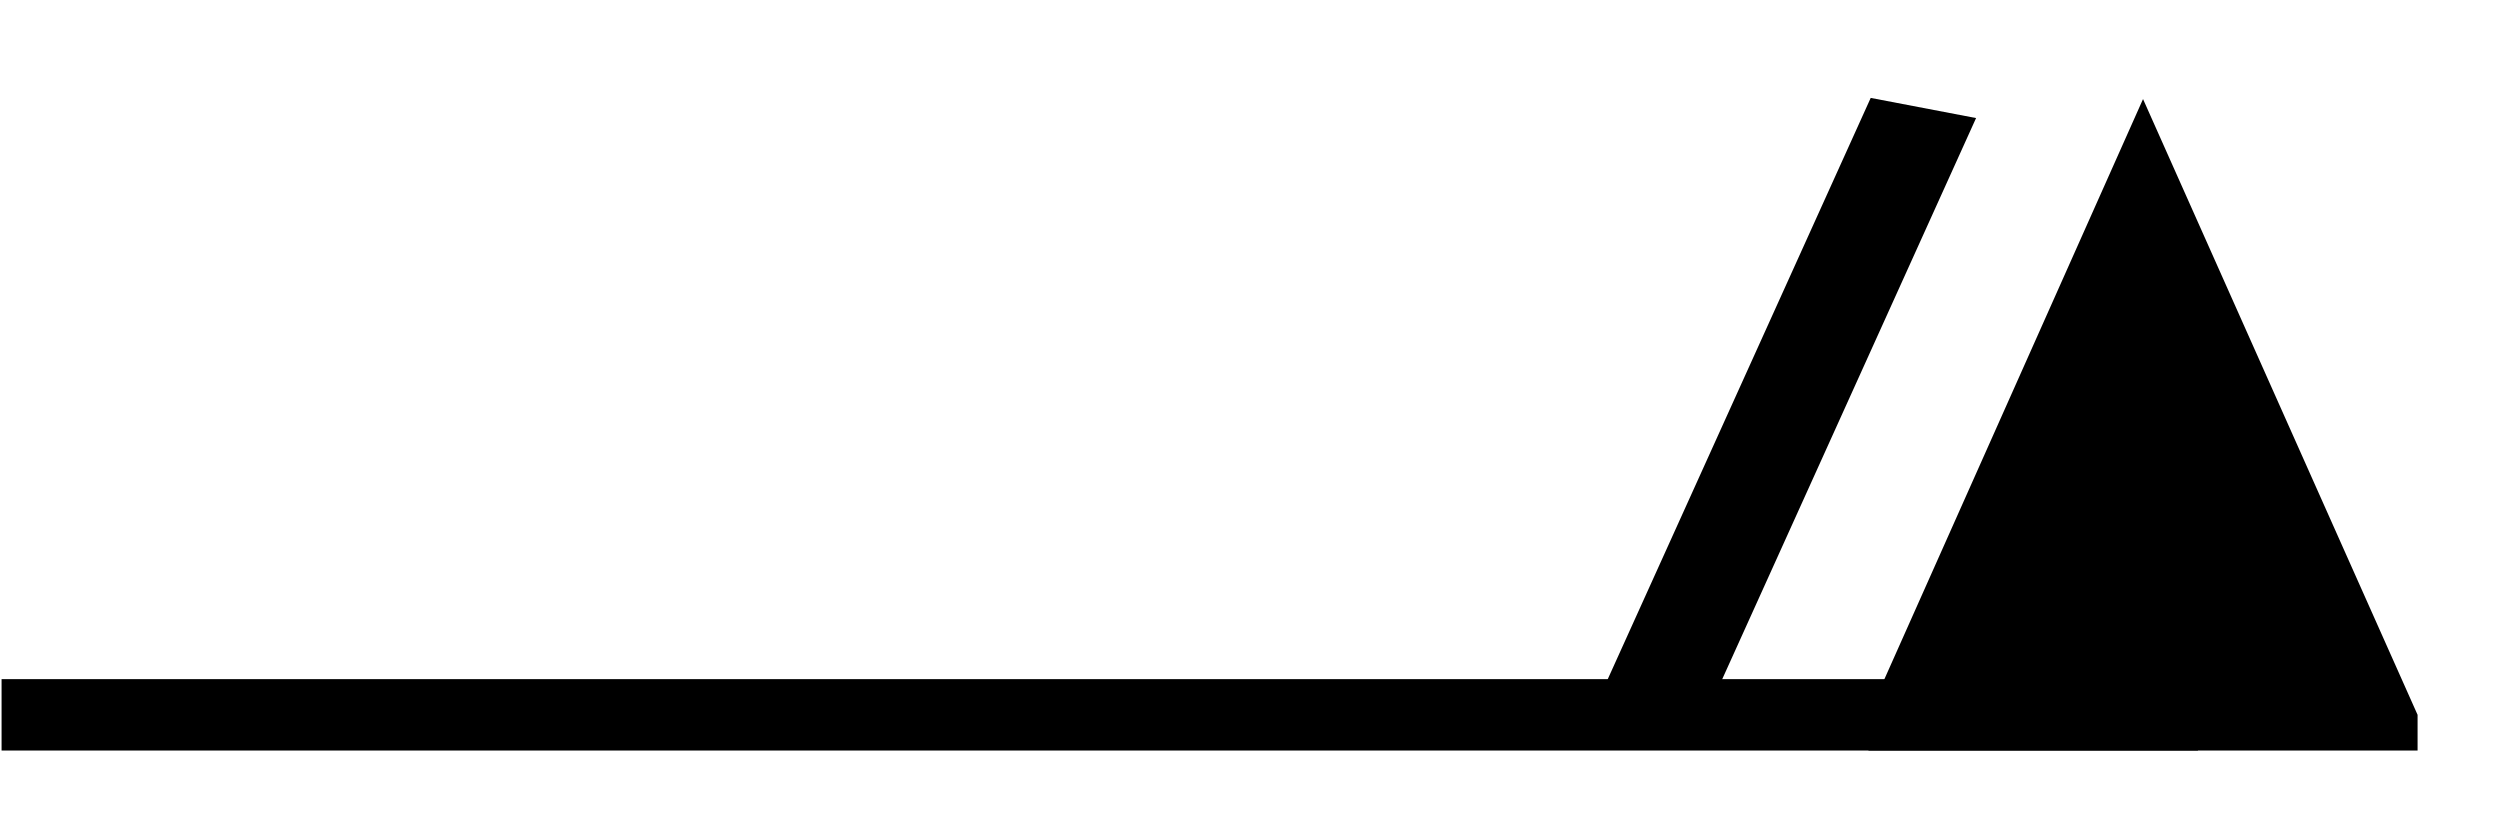
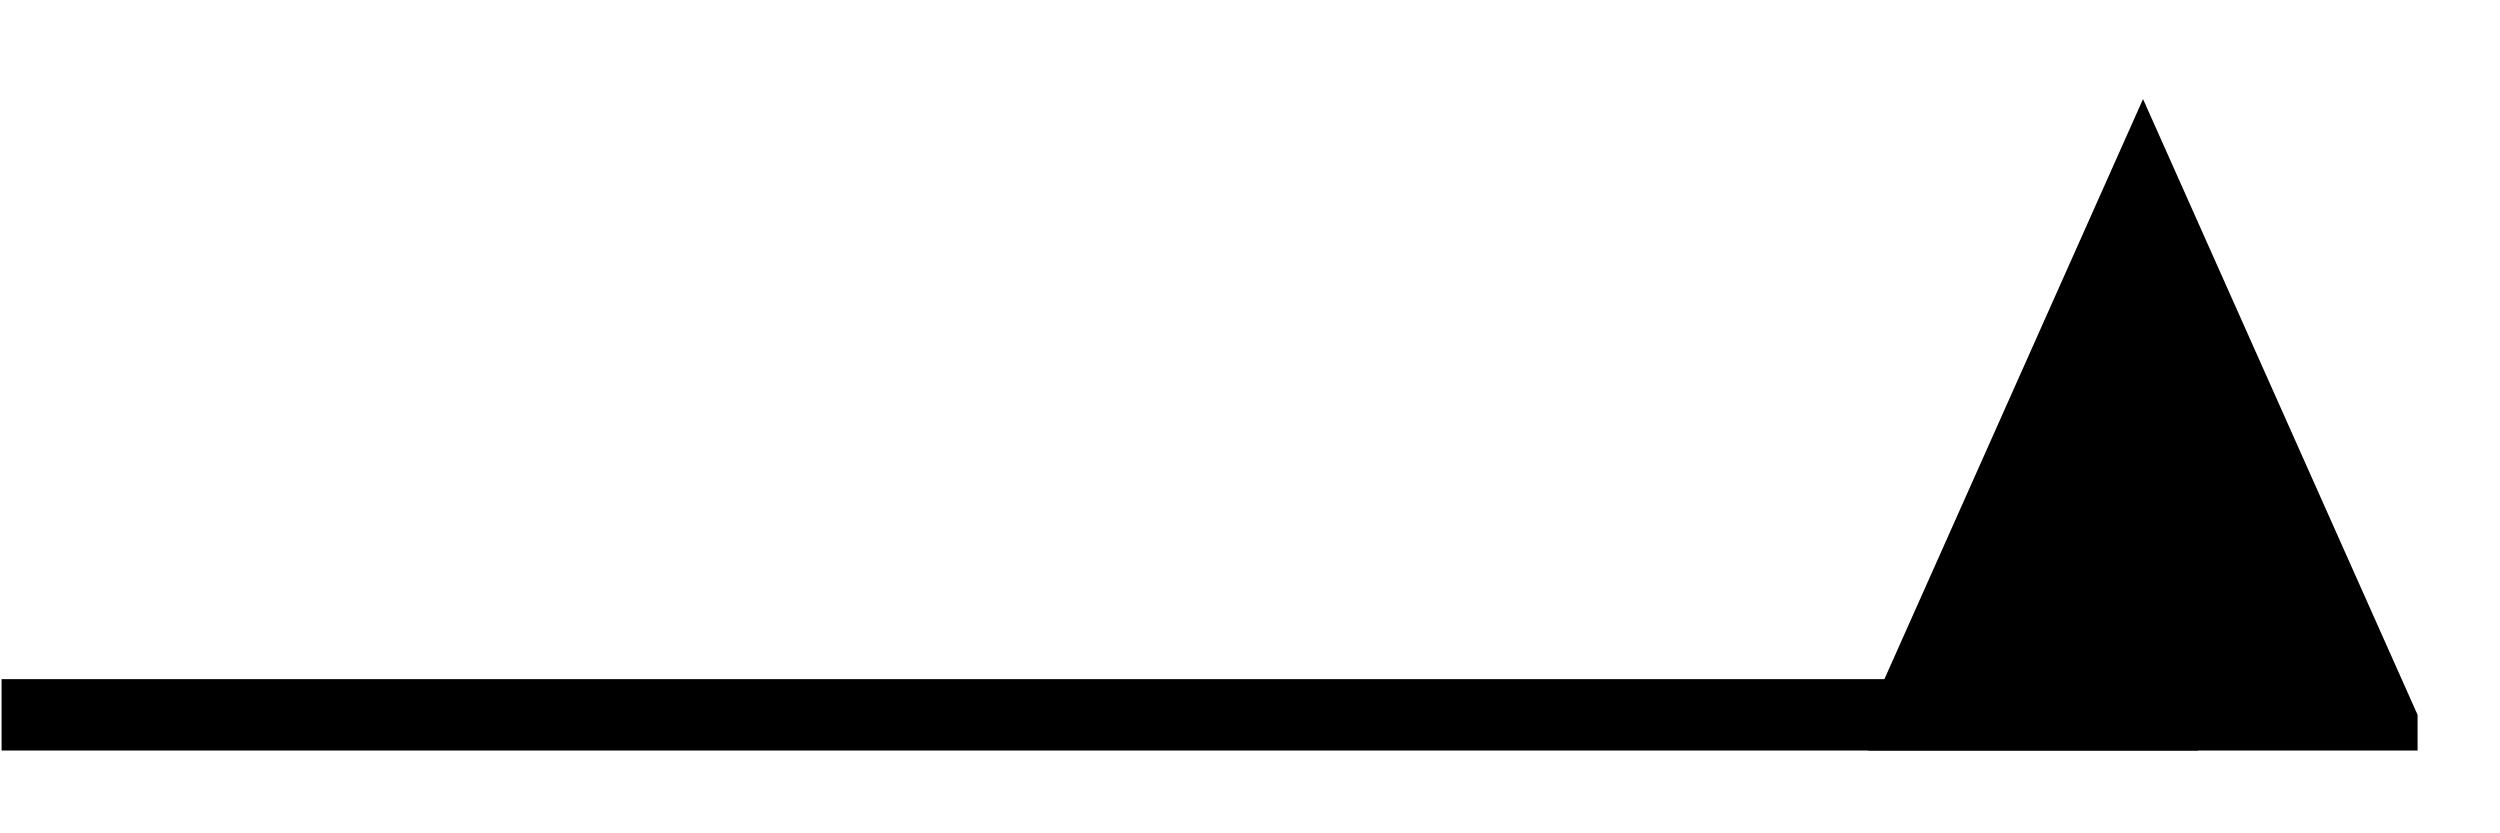
<svg xmlns="http://www.w3.org/2000/svg" version="1.1" width="165" height="55" viewBox="-48 -33 41.25 13.75" id="svg3368">
  <title>Observed wind speed: 58–62 knots</title>
  <desc>WMO international weather symbol: Observed wind speed: 58–62 knots</desc>
  <g transform="matrix(0.906,0,0,0.589,-9.016,0.146)" id="g2986">
    <path d="m 1,-35.25 0,-1 -5,-17.25 -5,17.25 0,1" id="path3371" style="fill:#000000;stroke:none" />
    <g transform="matrix(-1,0,0,1,-43,-36.25)" id="g3373" style="fill:none;stroke:#000000;stroke-width:2">
      <path d="M 0,0 H -40" id="path3375" />
-       <path d="m -30,0 -5,-17" id="path3377" />
    </g>
  </g>
</svg>